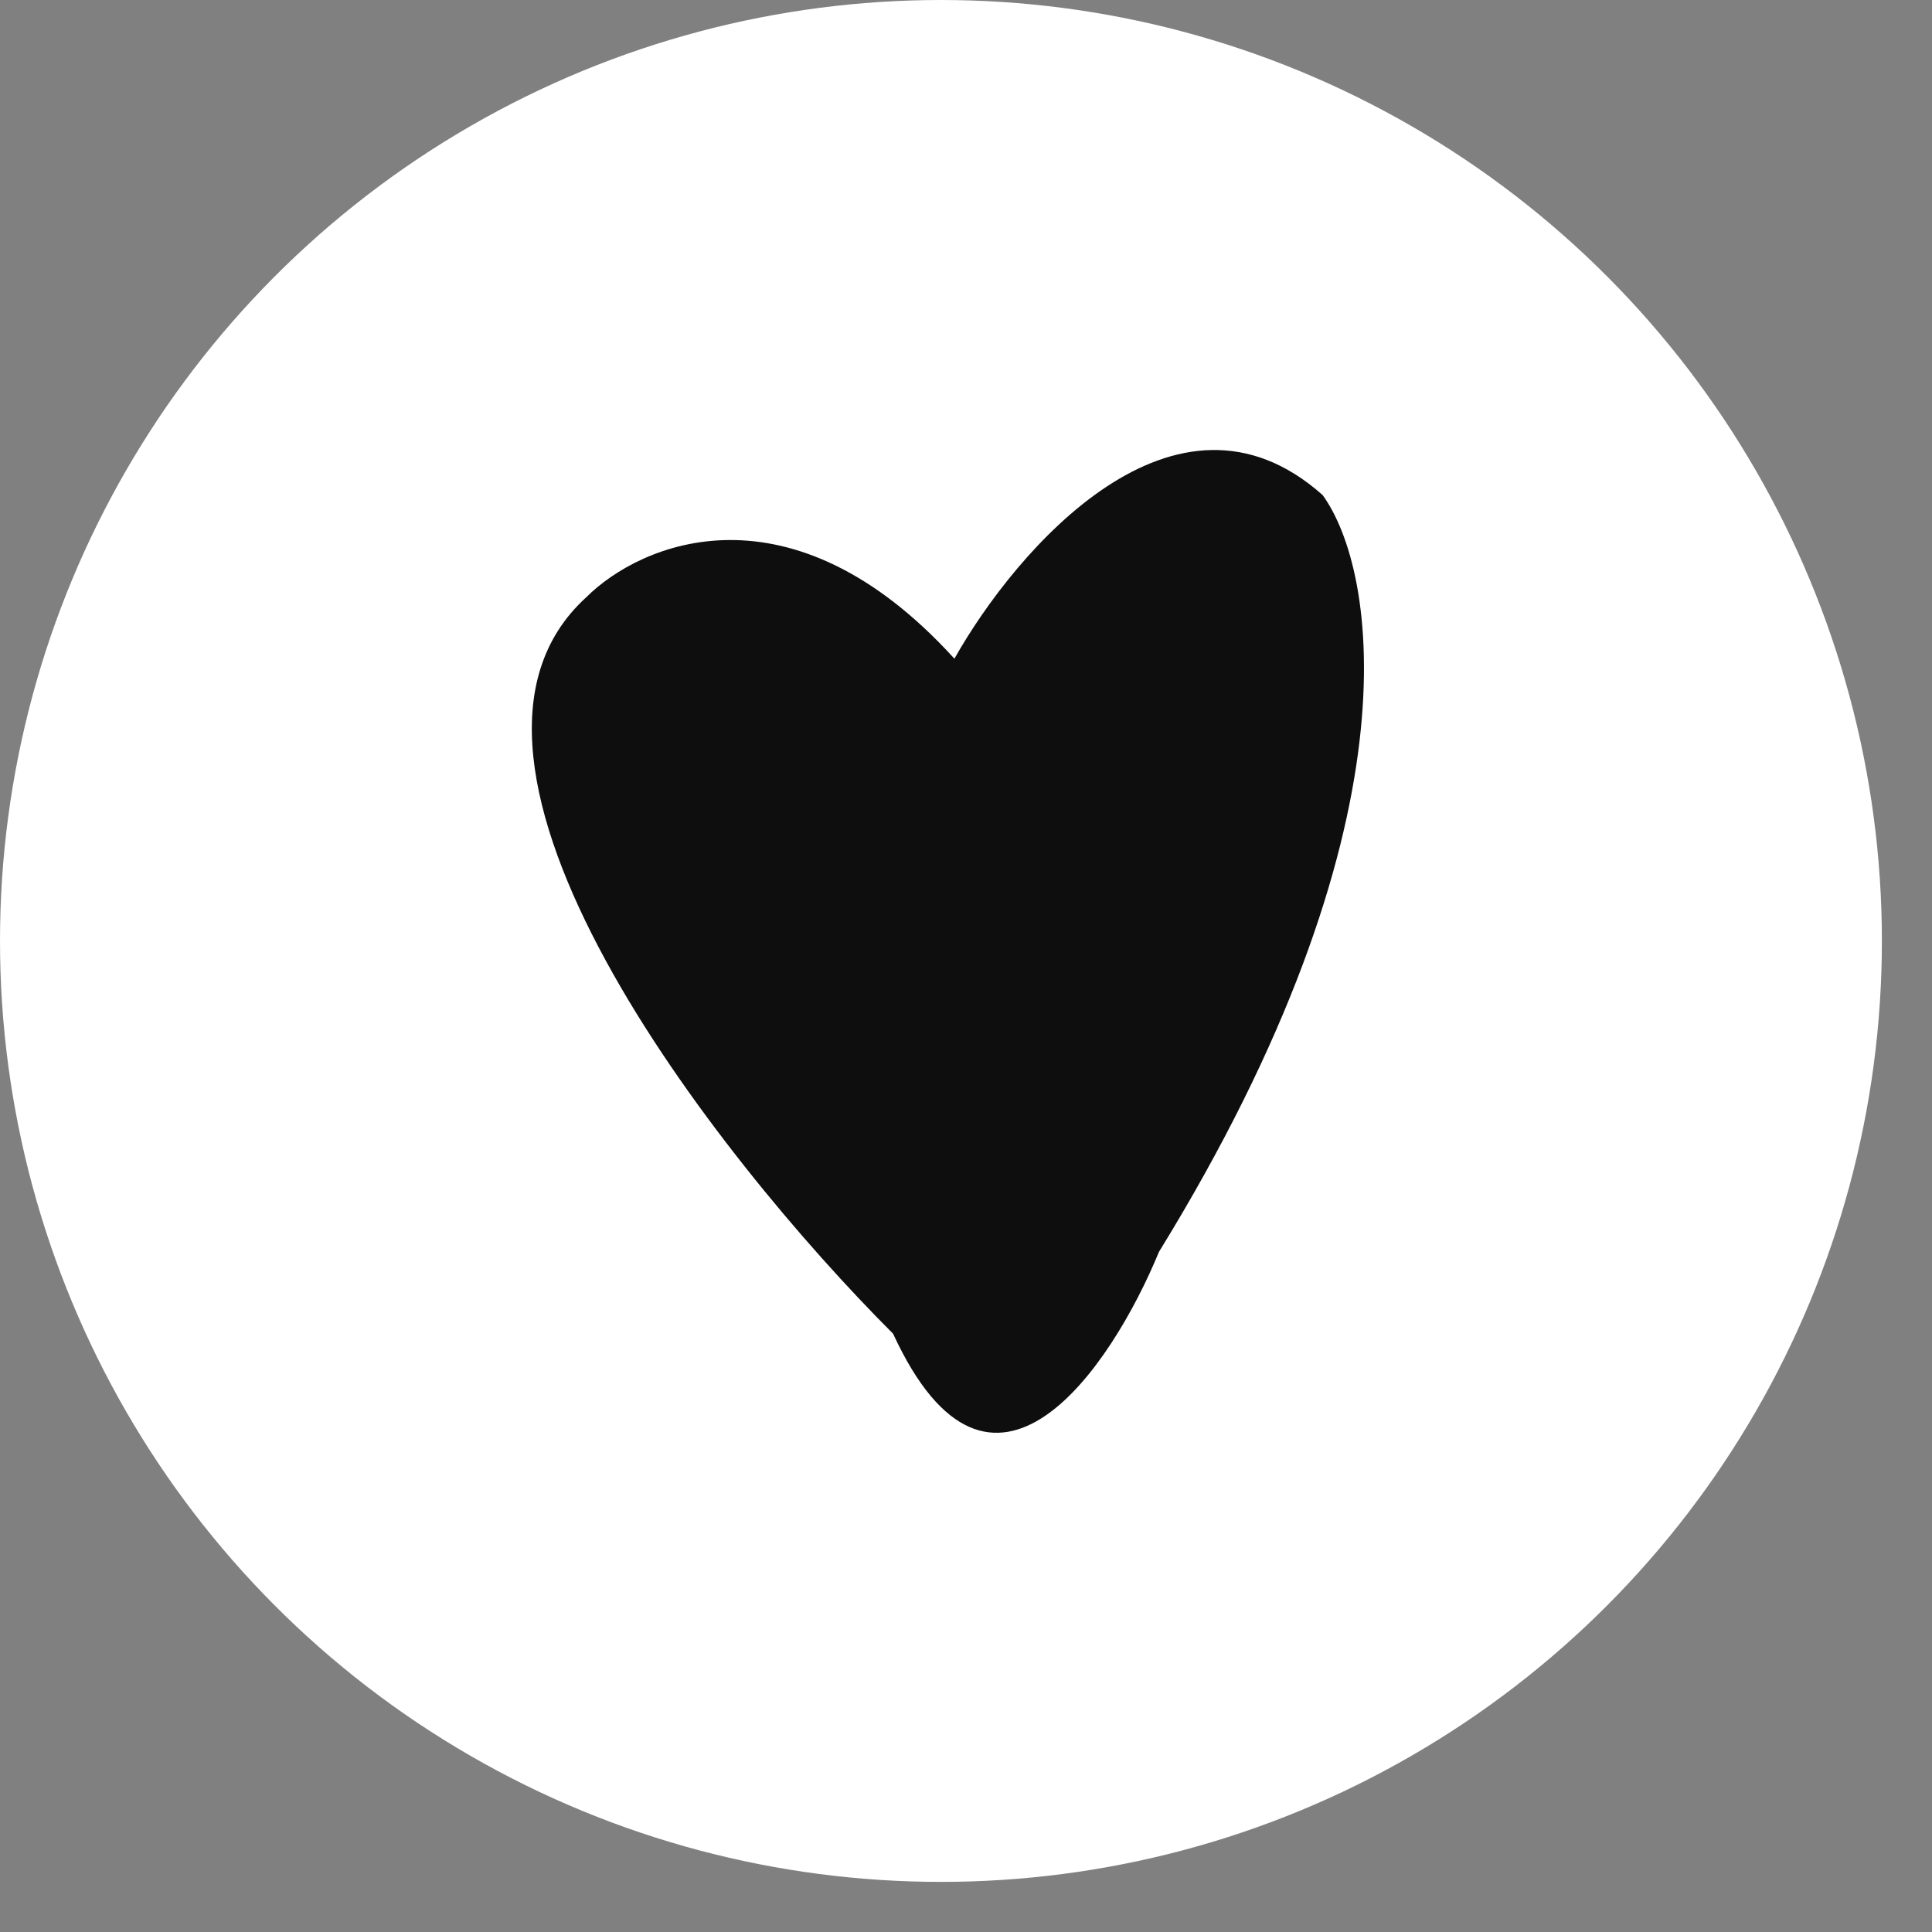
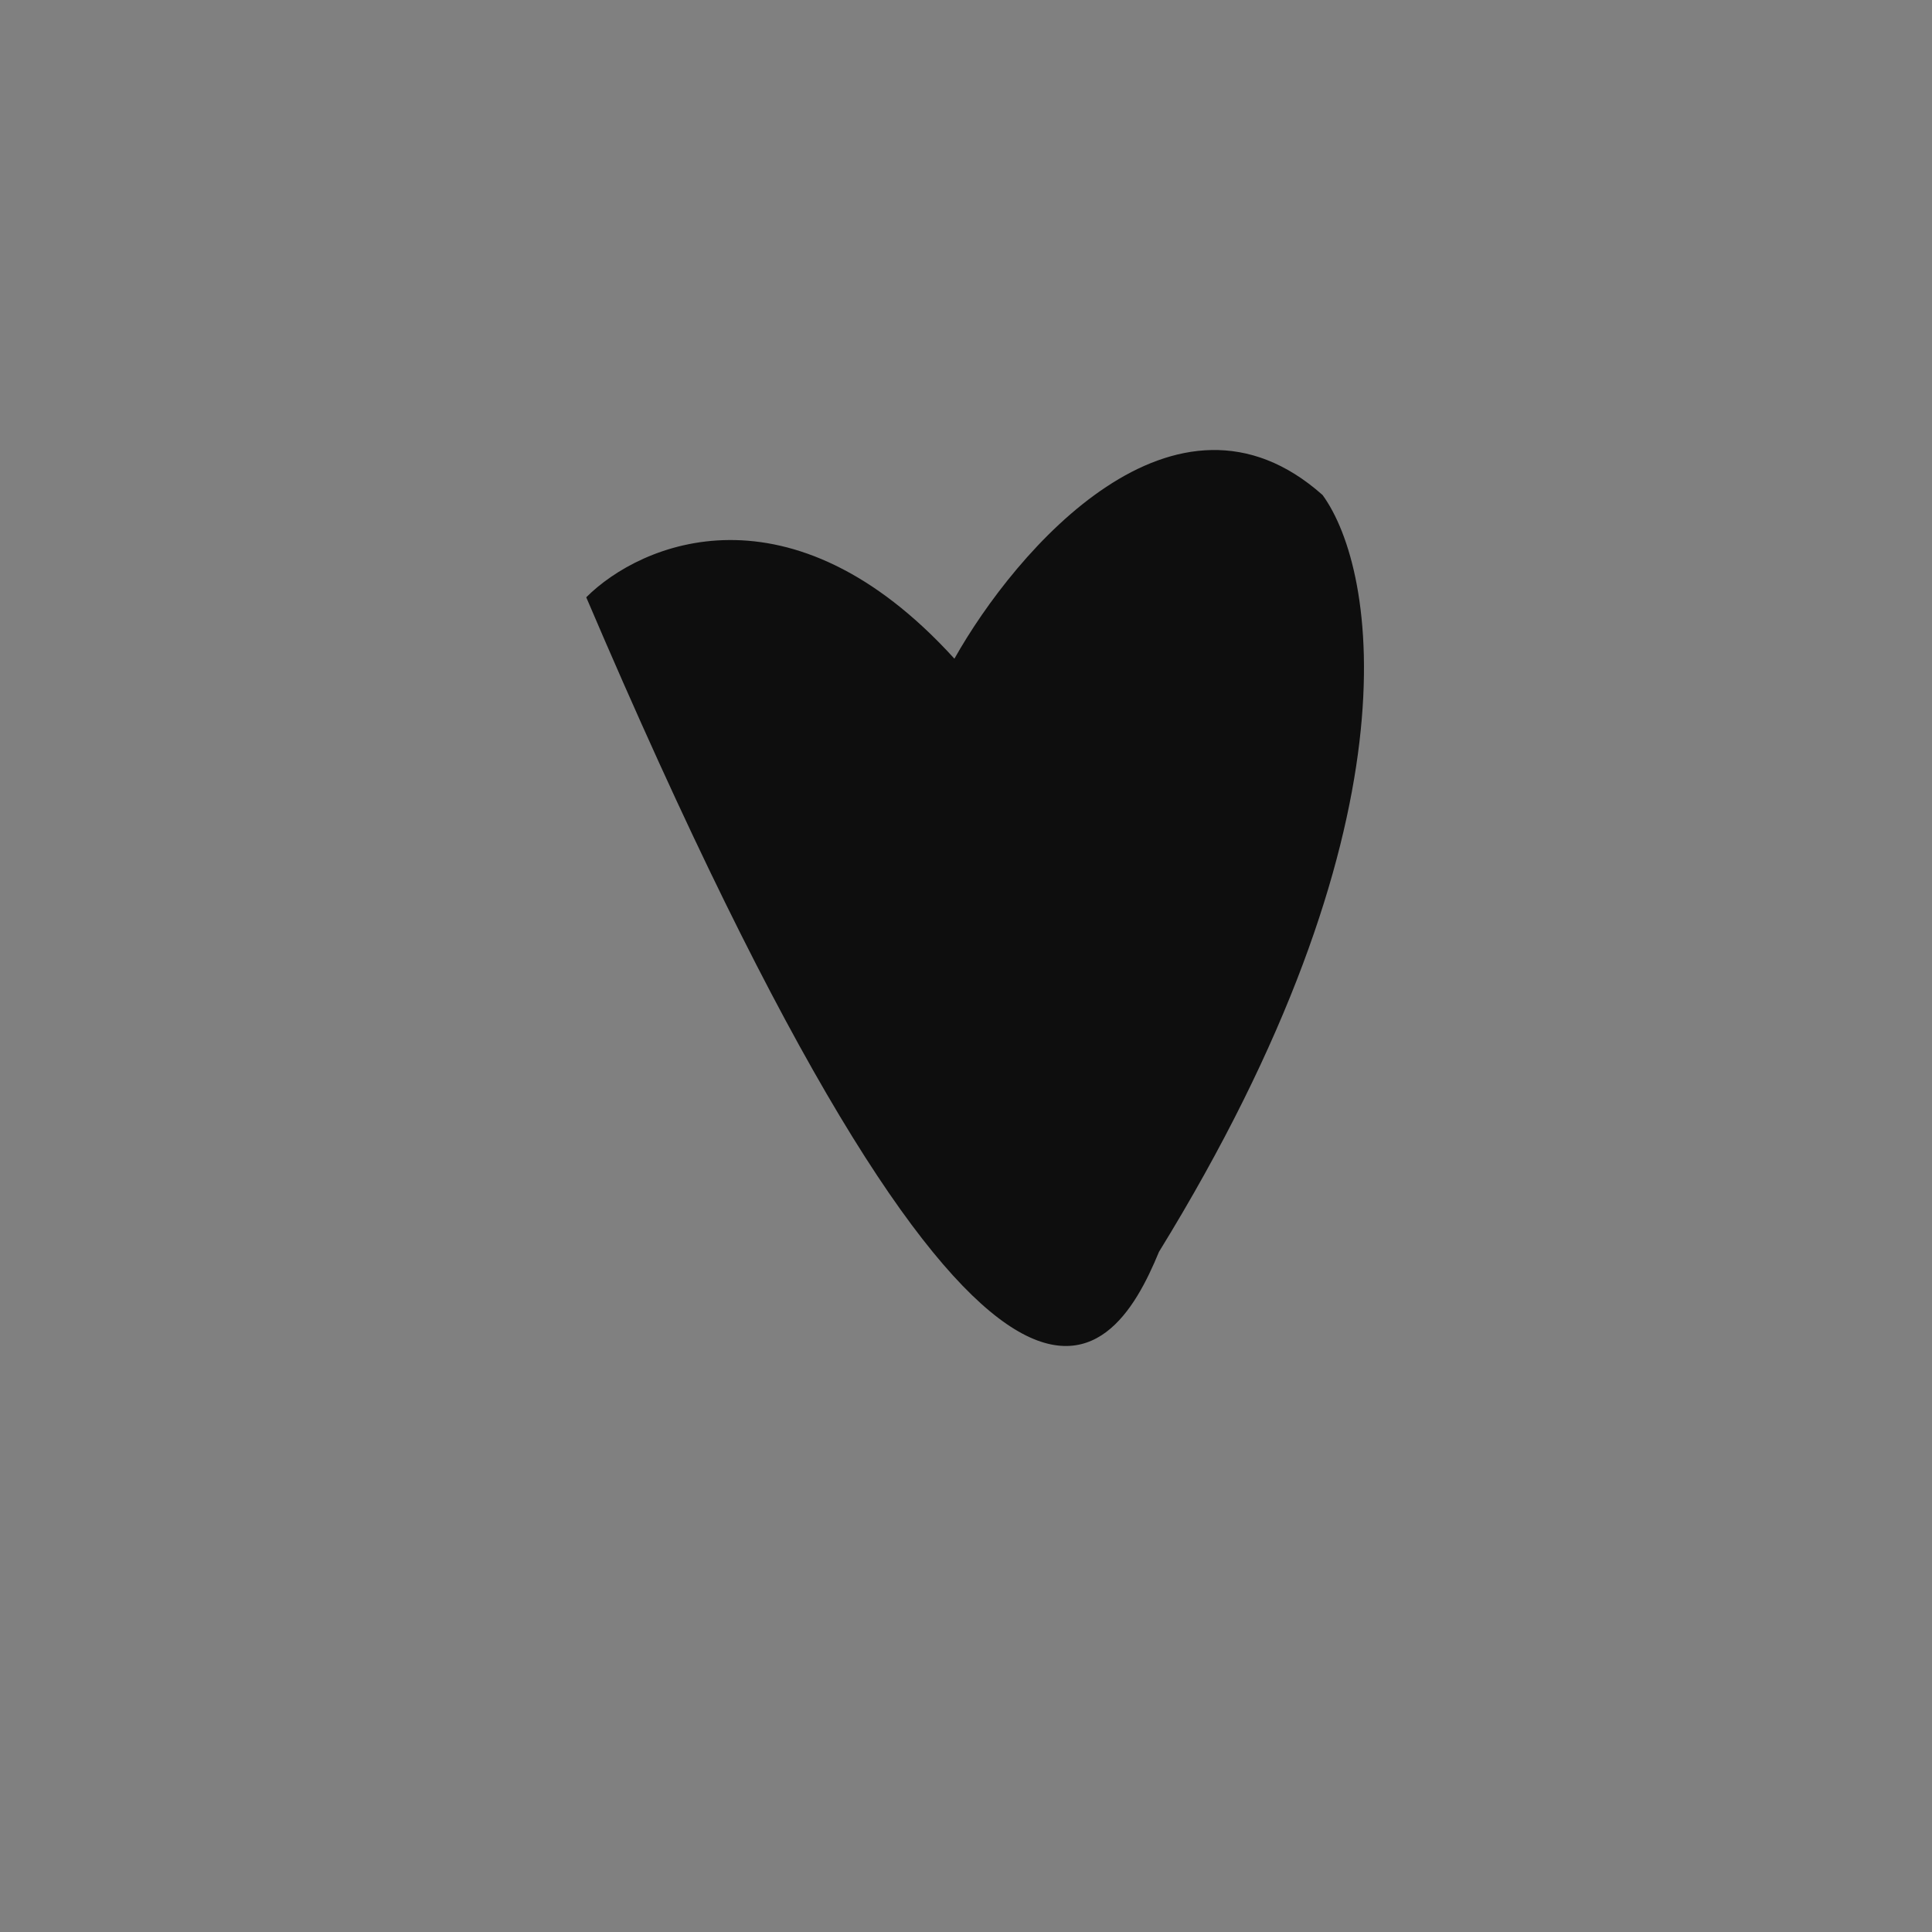
<svg xmlns="http://www.w3.org/2000/svg" fill="none" height="100%" overflow="visible" preserveAspectRatio="none" style="display: block;" viewBox="0 0 32 32" width="100%">
  <rect x="0" y="0" width="32" height="32" fill="#808080" stroke="none" />
  <g id="Group 1">
-     <circle cx="15.585" cy="15.585" fill="white" id="Ellipse 1" r="15.585" />
-     <path d="M21.906 8.199C19.467 6.031 16.825 9.103 15.808 10.91C13.098 7.928 10.613 8.99 9.71 9.893C6.728 12.604 11.855 19.154 14.792 22.09C16.418 25.613 18.405 22.655 19.196 20.735C23.533 13.688 22.81 9.442 21.906 8.199Z" fill="#0E0E0E" id="Vector 2" />
+     <path d="M21.906 8.199C19.467 6.031 16.825 9.103 15.808 10.91C13.098 7.928 10.613 8.99 9.71 9.893C16.418 25.613 18.405 22.655 19.196 20.735C23.533 13.688 22.81 9.442 21.906 8.199Z" fill="#0E0E0E" id="Vector 2" />
  </g>
</svg>